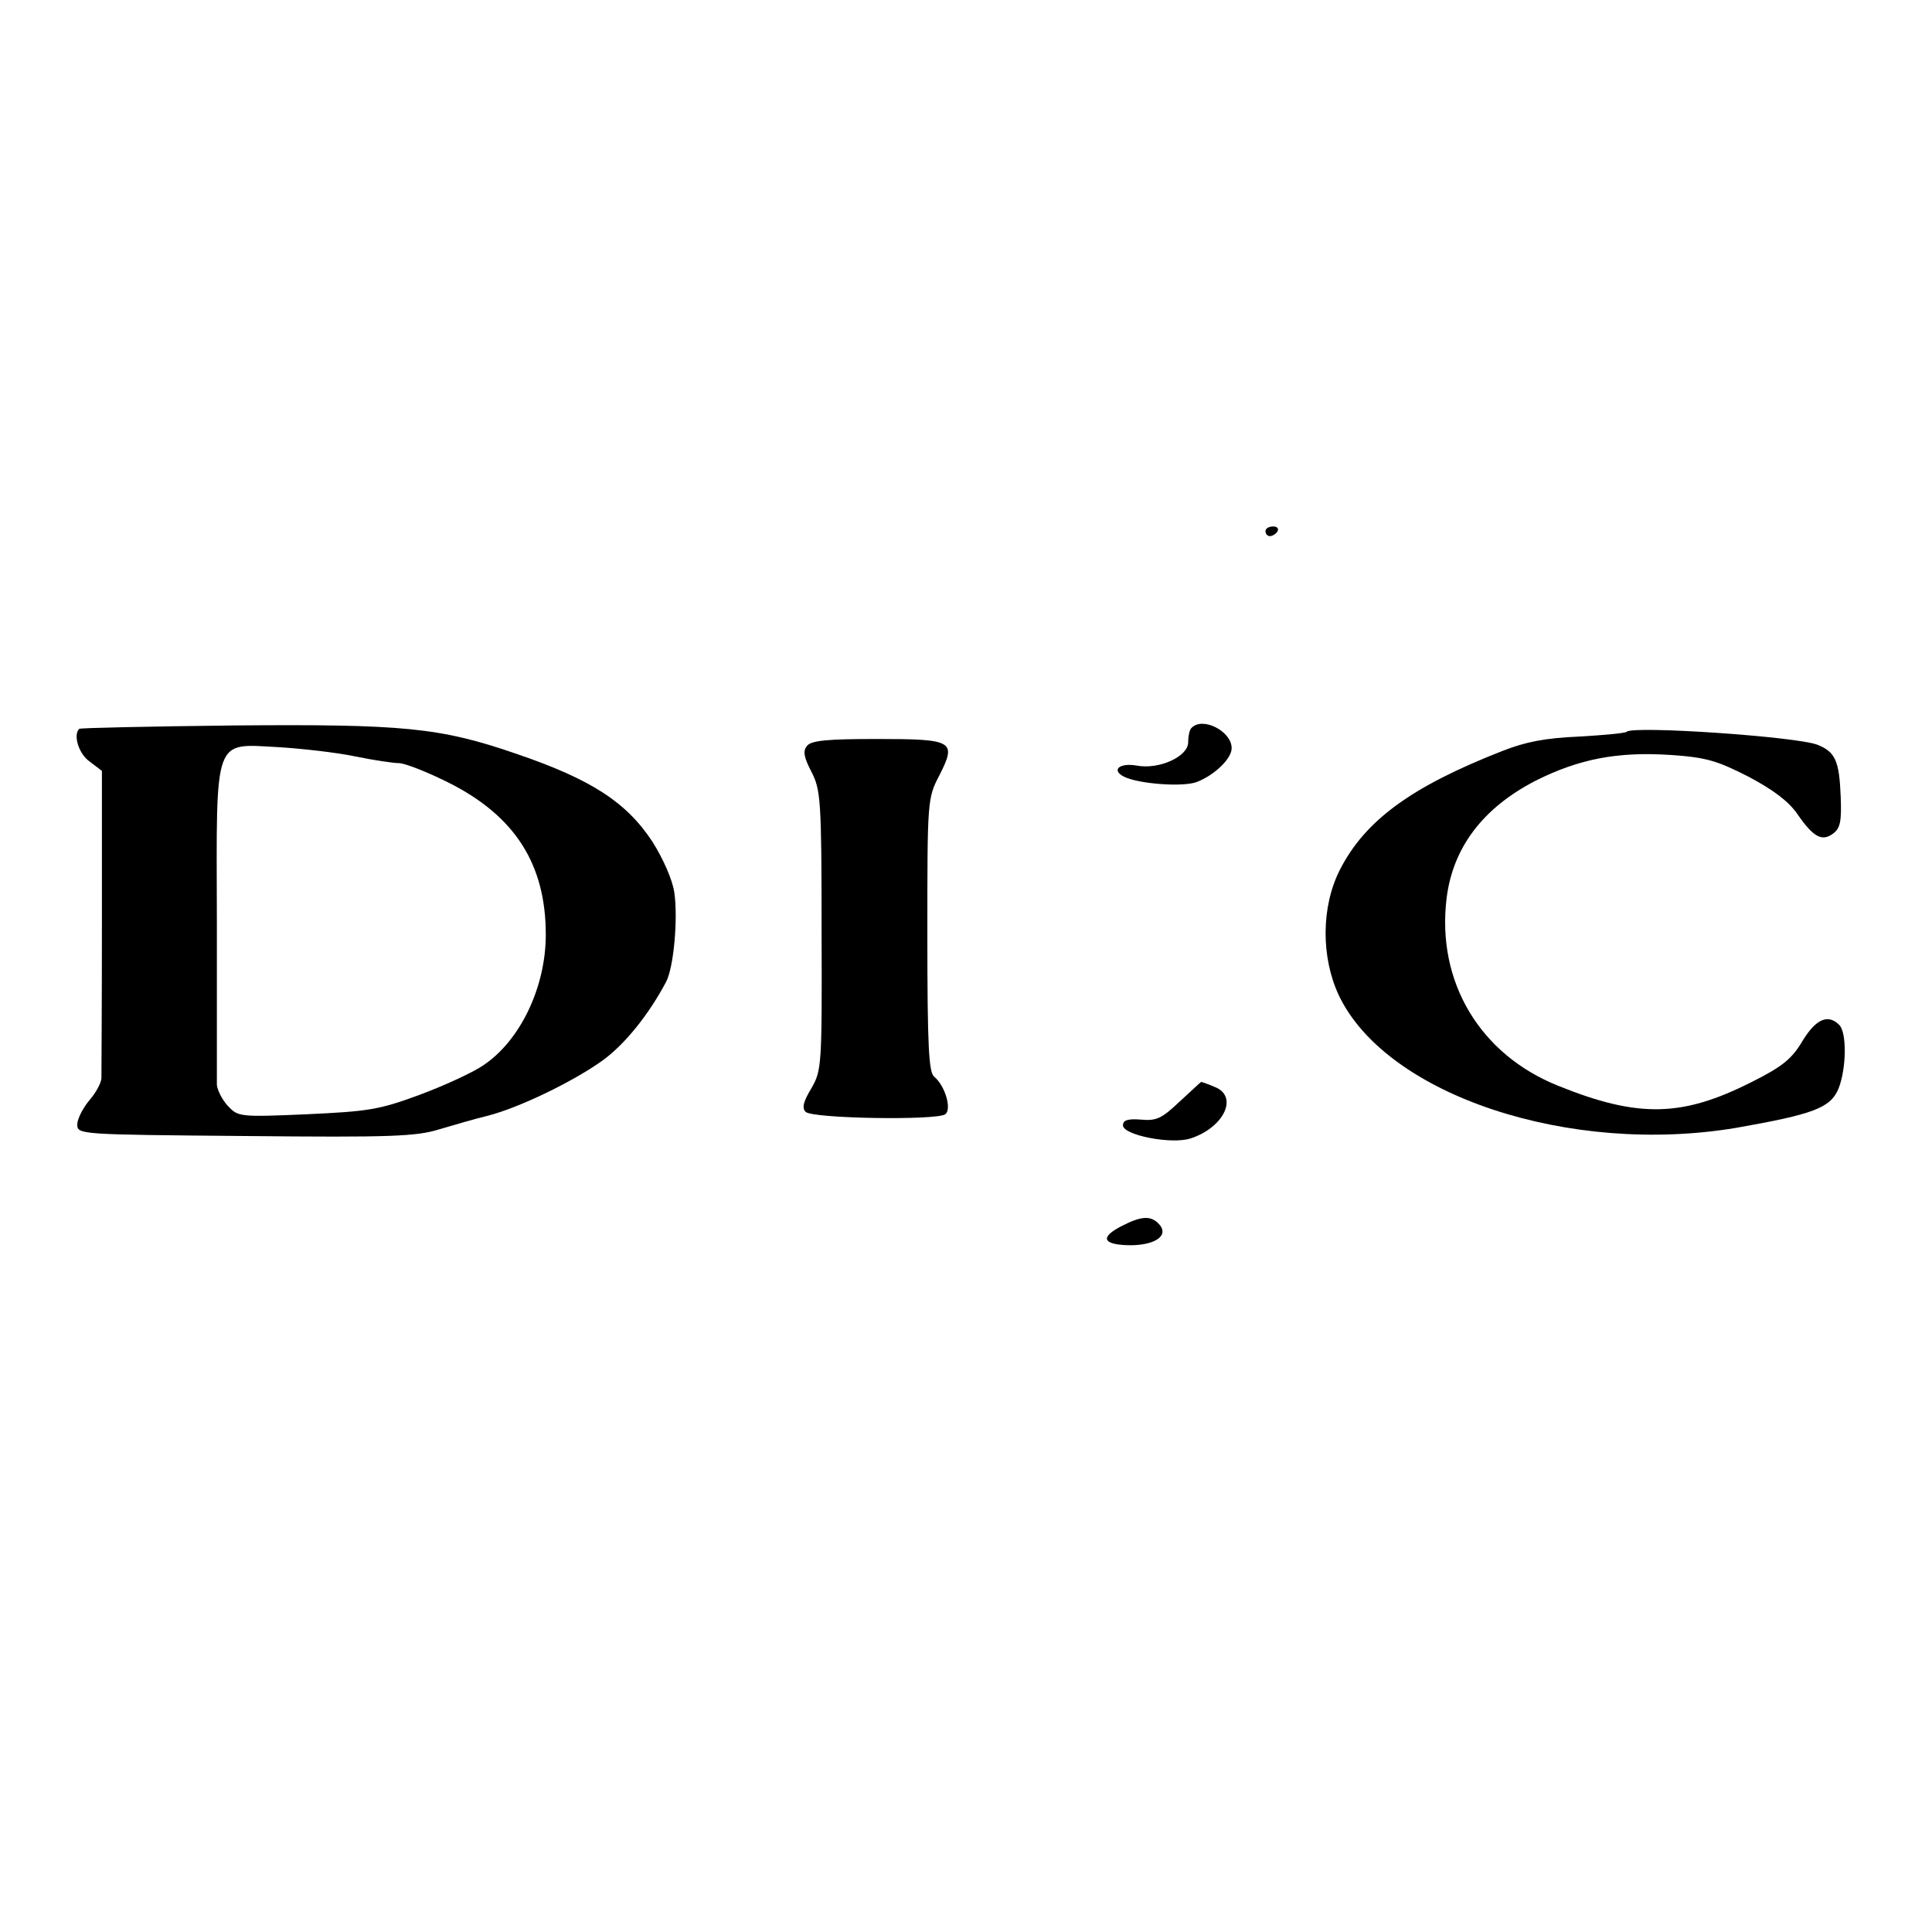
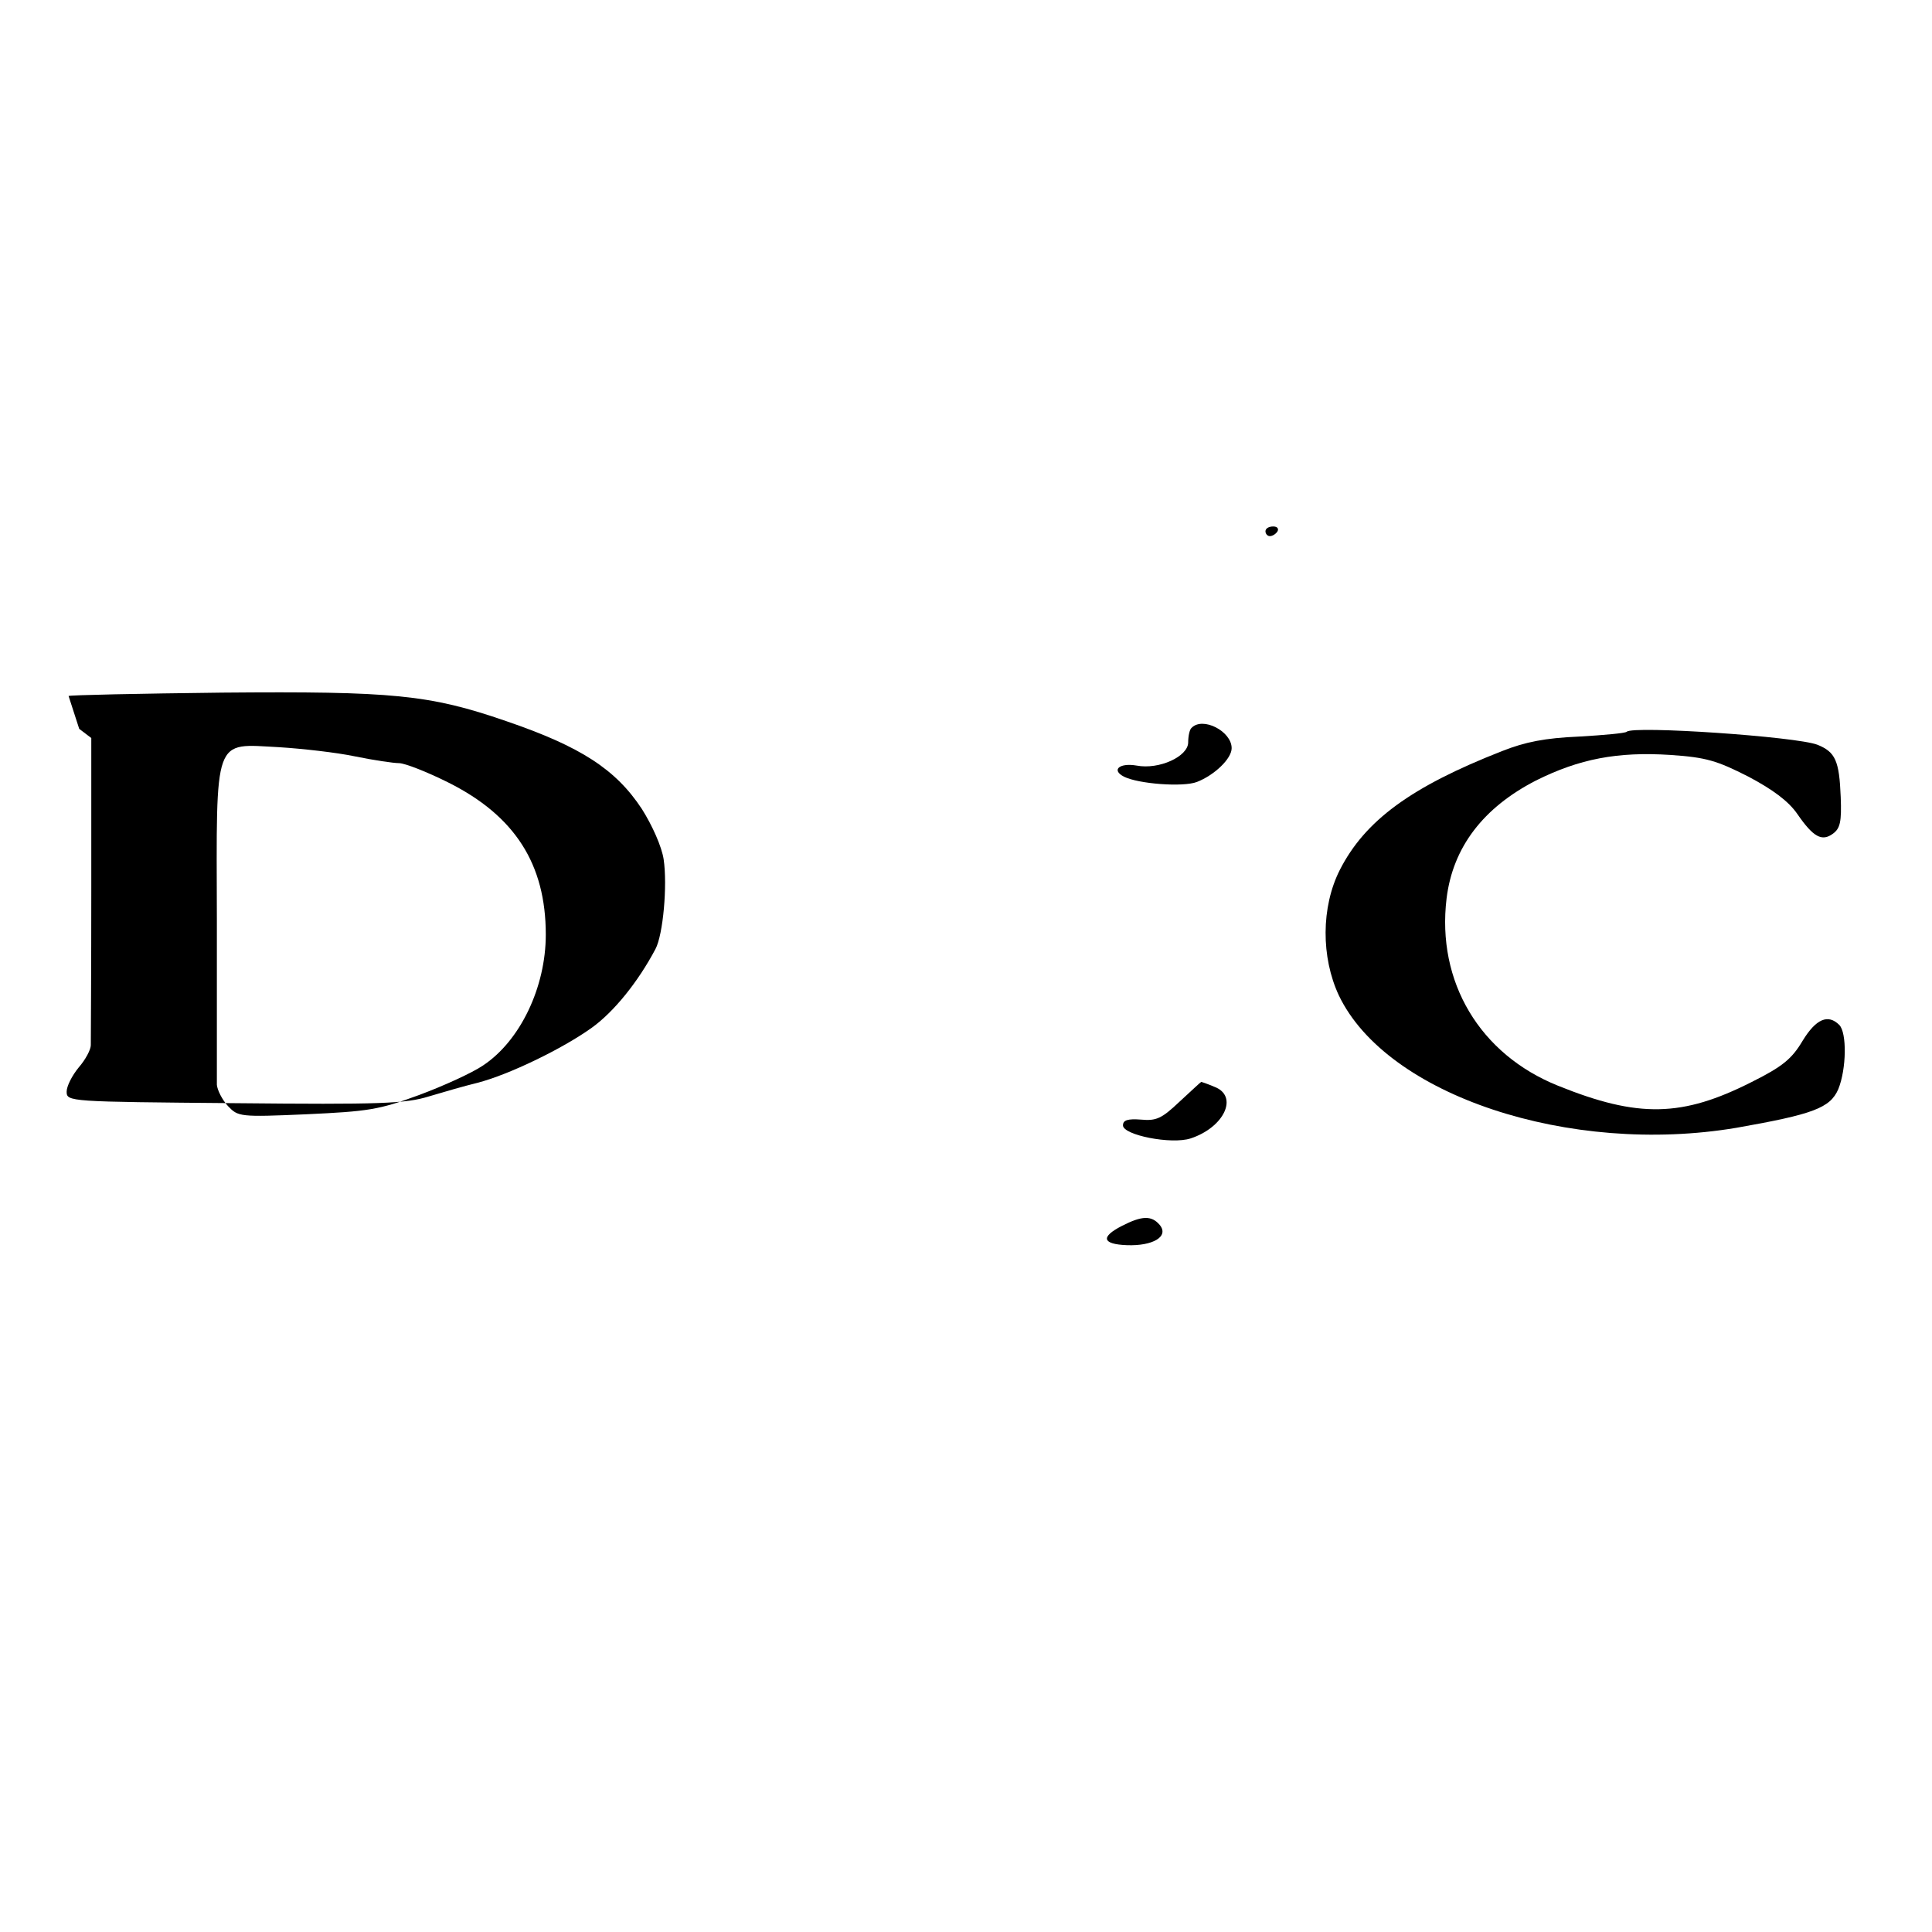
<svg xmlns="http://www.w3.org/2000/svg" version="1.0" width="400pt" height="400pt" viewBox="0 0 400 400" preserveAspectRatio="xMidYMid meet">
  <g transform="translate(0,400) scale(0.1,-0.1)" fill="#000000" stroke="none">
    <path d="M2620 2900 c0 -5 4 -10 9 -10 6 0 13 5 16 10 3 6 -1 10 -9 10 -9 0 -16 -4 -16 -10z" />
-     <path d="M164 2491 c-13 -13 -1 -52 22 -68 l25 -19 0 -309 c0 -171 -1 -318 -1 -327 0 -9 -11 -30 -25 -46 -14 -17 -25 -39 -25 -50 0 -21 4 -21 348 -24 301 -3 354 -1 402 14 30 9 75 22 100 28 66 17 177 71 237 114 46 33 96 95 132 163 16 30 25 132 17 186 -4 26 -23 69 -45 104 -54 82 -126 129 -281 182 -159 55 -235 62 -588 59 -173 -2 -316 -5 -318 -7z m571 -57 c39 -8 80 -14 91 -14 12 0 58 -18 102 -40 138 -69 202 -169 202 -315 0 -109 -53 -220 -130 -271 -22 -15 -81 -42 -132 -61 -84 -31 -106 -34 -234 -40 -138 -6 -141 -5 -162 17 -12 13 -22 33 -23 44 0 12 0 164 0 340 -1 387 -8 366 129 359 48 -3 119 -11 157 -19z" />
+     <path d="M164 2491 l25 -19 0 -309 c0 -171 -1 -318 -1 -327 0 -9 -11 -30 -25 -46 -14 -17 -25 -39 -25 -50 0 -21 4 -21 348 -24 301 -3 354 -1 402 14 30 9 75 22 100 28 66 17 177 71 237 114 46 33 96 95 132 163 16 30 25 132 17 186 -4 26 -23 69 -45 104 -54 82 -126 129 -281 182 -159 55 -235 62 -588 59 -173 -2 -316 -5 -318 -7z m571 -57 c39 -8 80 -14 91 -14 12 0 58 -18 102 -40 138 -69 202 -169 202 -315 0 -109 -53 -220 -130 -271 -22 -15 -81 -42 -132 -61 -84 -31 -106 -34 -234 -40 -138 -6 -141 -5 -162 17 -12 13 -22 33 -23 44 0 12 0 164 0 340 -1 387 -8 366 129 359 48 -3 119 -11 157 -19z" />
    <path d="M2467 2493 c-4 -3 -7 -17 -7 -30 0 -29 -60 -57 -107 -48 -35 6 -53 -9 -26 -23 30 -15 122 -22 151 -11 36 14 72 48 72 70 0 35 -60 66 -83 42z" />
    <path d="M3368 2485 c-3 -3 -47 -7 -99 -10 -70 -3 -111 -11 -159 -30 -189 -74 -284 -144 -336 -246 -39 -77 -39 -181 -2 -260 99 -207 478 -332 823 -274 159 28 194 41 211 80 17 42 18 117 2 133 -23 23 -48 13 -76 -33 -22 -37 -41 -53 -105 -85 -144 -73 -235 -75 -401 -8 -162 65 -252 215 -231 388 13 106 76 188 185 244 90 45 169 60 278 53 75 -5 97 -12 162 -45 51 -27 83 -51 101 -77 33 -48 51 -58 74 -41 15 11 18 25 16 76 -3 75 -11 93 -48 108 -43 17 -382 40 -395 27z" />
-     <path d="M1671 2456 c-9 -11 -7 -23 9 -54 19 -37 21 -56 21 -328 1 -282 0 -290 -21 -327 -17 -28 -20 -41 -12 -49 14 -14 271 -18 289 -5 14 10 0 59 -23 78 -11 9 -14 62 -14 294 0 279 0 282 25 330 36 71 29 75 -130 75 -101 0 -135 -3 -144 -14z" />
    <path d="M2442 1719 c-37 -35 -48 -40 -80 -37 -27 2 -37 -1 -37 -12 0 -20 100 -40 140 -27 70 23 100 88 49 107 -14 6 -26 10 -27 10 -1 0 -21 -19 -45 -41z" />
    <path d="M2323 1462 c-45 -23 -41 -38 10 -40 54 -2 88 18 68 42 -17 20 -37 19 -78 -2z" />
  </g>
</svg>